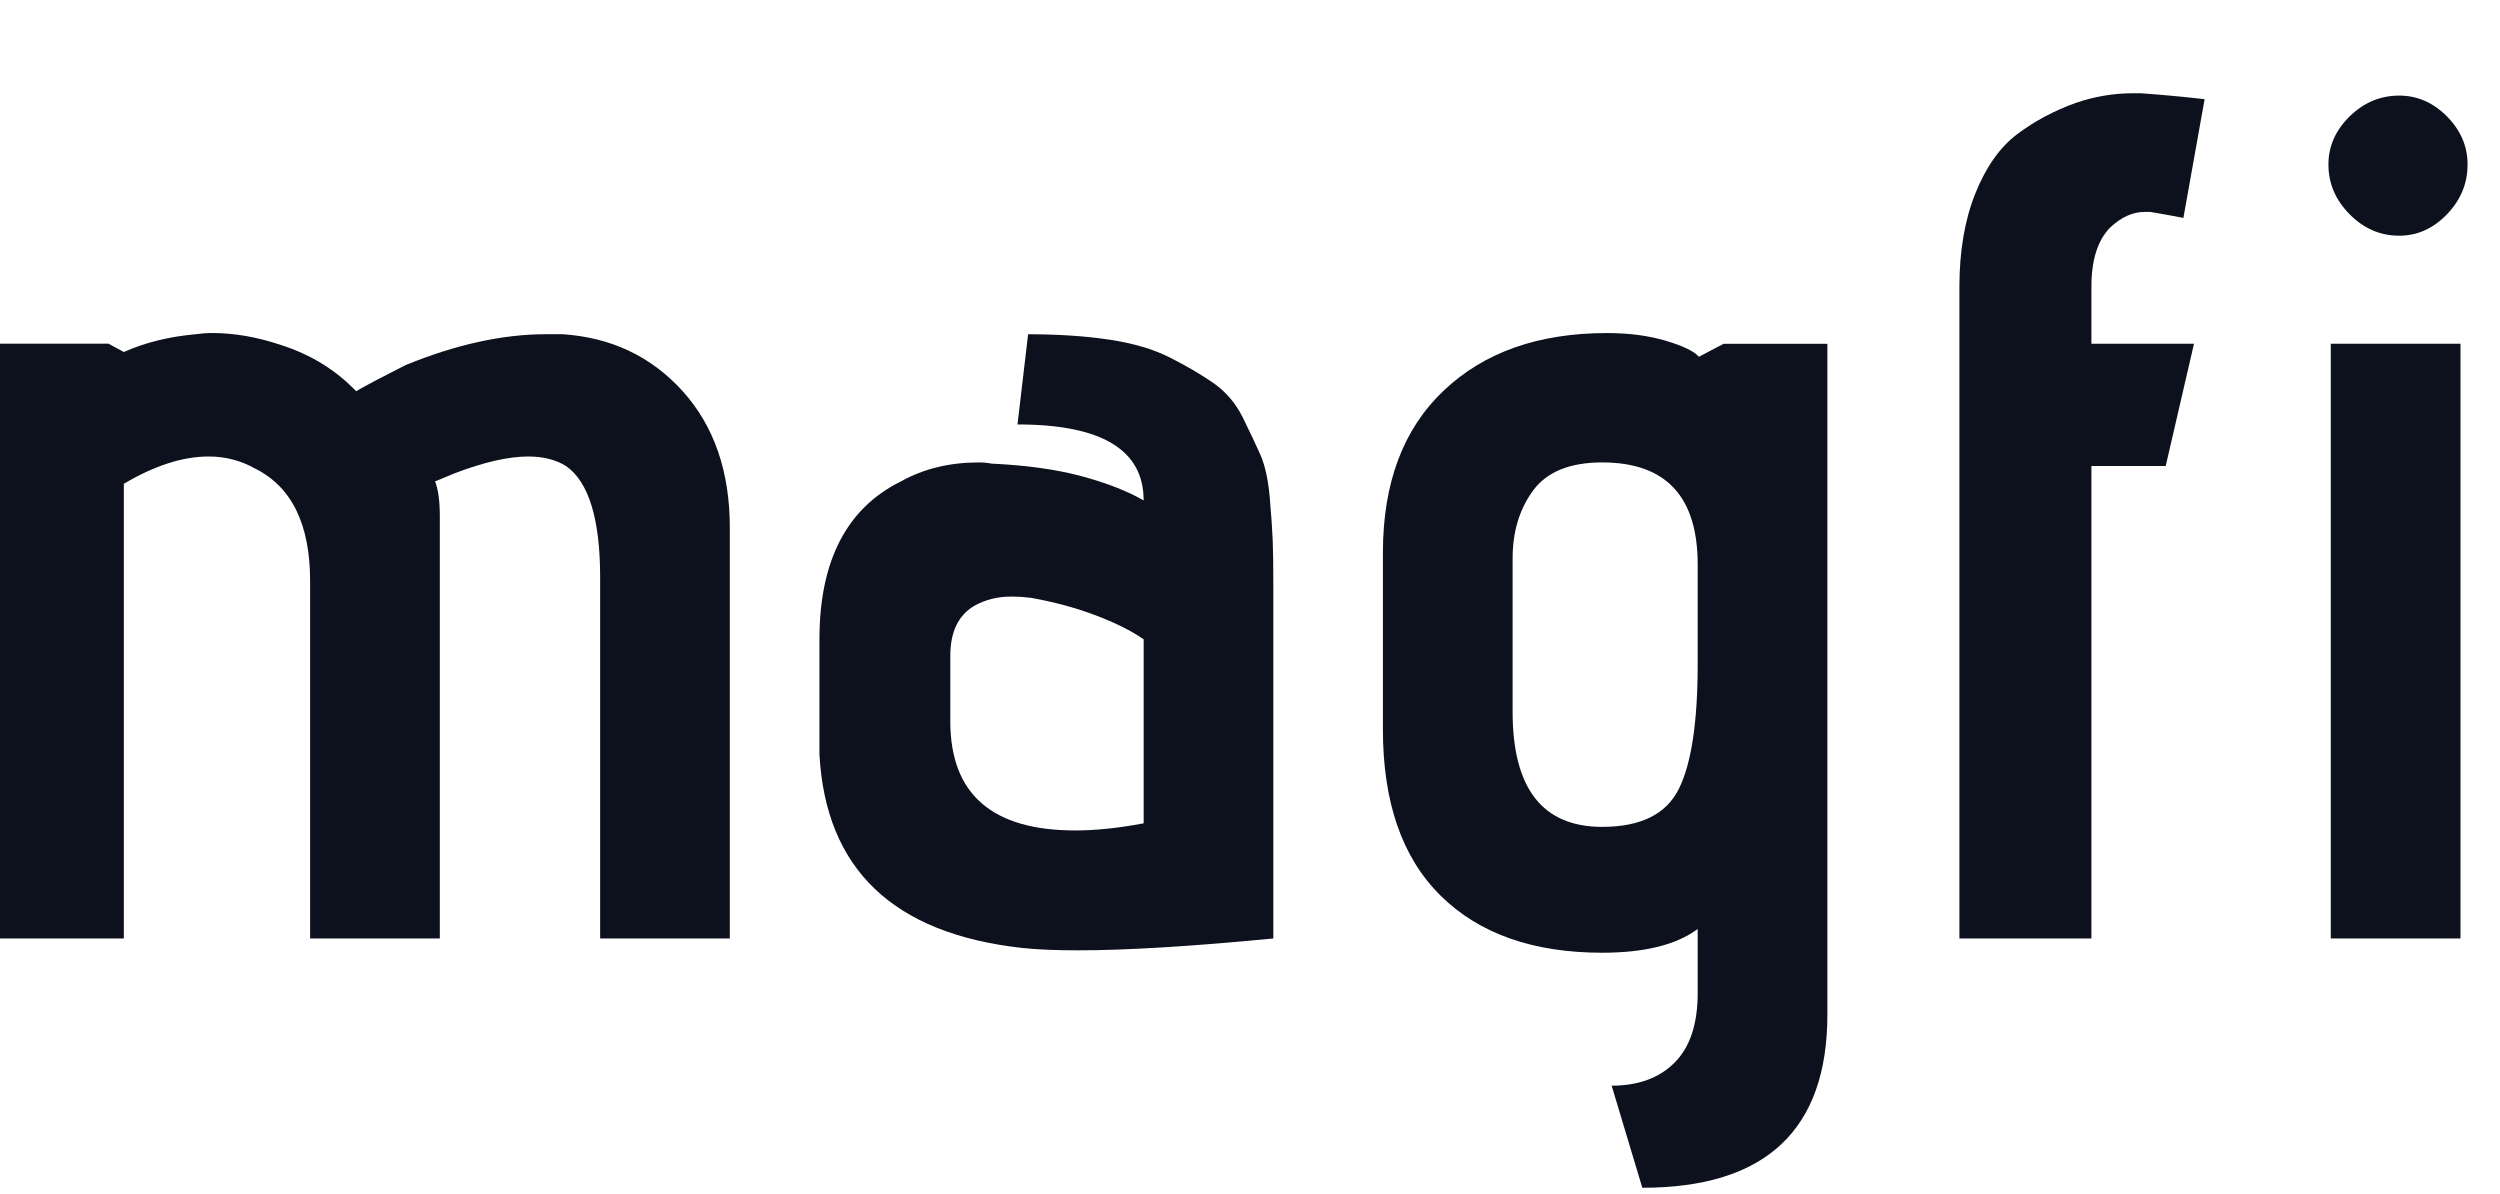
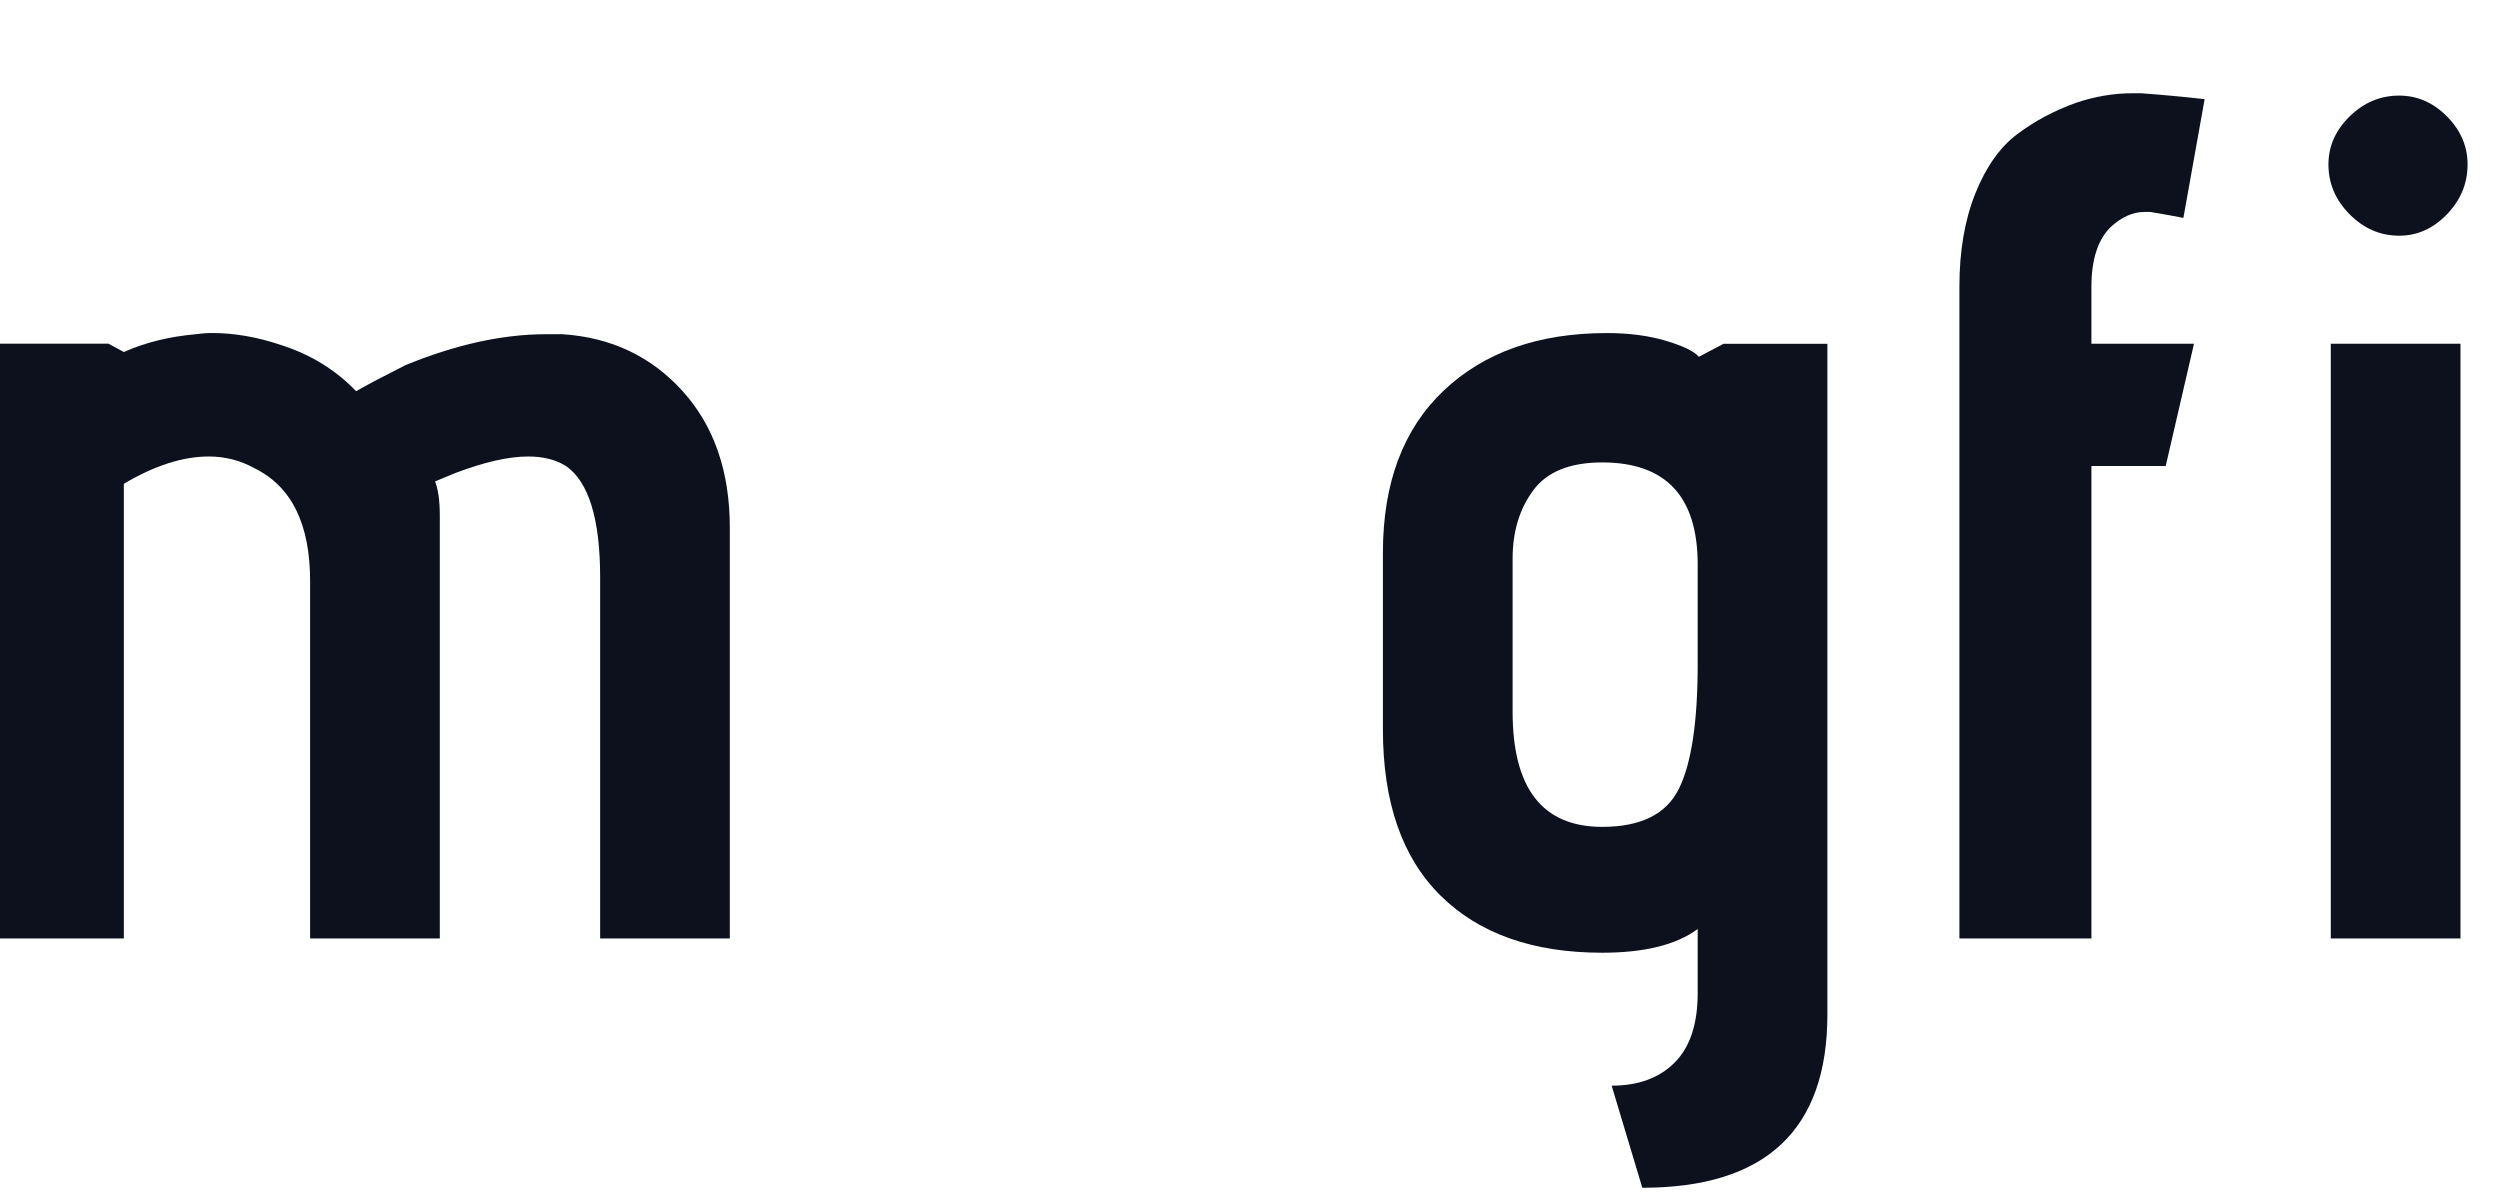
<svg xmlns="http://www.w3.org/2000/svg" width="67" height="32" viewBox="0 0 67 32" fill="none">
  <path d="M19.559 25.151H16.084V15.479C16.084 13.91 15.778 12.913 15.168 12.489C14.894 12.319 14.556 12.234 14.156 12.234C13.63 12.234 12.977 12.383 12.198 12.679L11.66 12.902C11.744 13.114 11.787 13.422 11.787 13.825V25.151H8.311V15.574C8.311 14.047 7.816 13.04 6.826 12.552C6.447 12.34 6.036 12.234 5.594 12.234C4.899 12.234 4.14 12.478 3.319 12.966V25.151H-0.156V9.211H2.909L3.319 9.434C3.888 9.18 4.53 9.021 5.246 8.957C5.394 8.936 5.541 8.925 5.689 8.925C6.278 8.925 6.889 9.031 7.521 9.243C8.322 9.498 8.996 9.912 9.544 10.484C9.838 10.314 10.281 10.082 10.871 9.784C12.218 9.233 13.472 8.957 14.63 8.957C14.778 8.957 14.925 8.957 15.073 8.957C16.378 9.042 17.453 9.551 18.296 10.484C19.138 11.418 19.559 12.637 19.559 14.143V25.151Z" fill="#0C111D" />
-   <path d="M34.125 15.67V25.151C31.934 25.363 30.186 25.469 28.88 25.469C28.29 25.469 27.795 25.448 27.395 25.405C23.941 25.024 22.129 23.295 21.961 20.22C21.961 20.072 21.961 19.923 21.961 19.774V17.134C21.961 15.034 22.688 13.624 24.141 12.903C24.752 12.563 25.447 12.393 26.226 12.393C26.353 12.393 26.468 12.404 26.574 12.425C27.5 12.468 28.301 12.579 28.975 12.759C29.649 12.94 30.207 13.157 30.65 13.411C30.65 12.055 29.523 11.375 27.269 11.375L27.553 8.958C28.354 8.958 29.075 9.005 29.718 9.101C30.36 9.196 30.902 9.355 31.345 9.578C31.787 9.801 32.177 10.029 32.514 10.262C32.85 10.495 33.114 10.803 33.304 11.184C33.493 11.566 33.651 11.9 33.778 12.187C33.904 12.473 33.988 12.86 34.031 13.348C34.072 13.836 34.099 14.218 34.109 14.493C34.12 14.769 34.125 15.161 34.125 15.67ZM30.65 22.065V17.134C30.313 16.9 29.876 16.683 29.339 16.482C28.802 16.28 28.227 16.127 27.617 16.02C27.448 15.999 27.279 15.988 27.111 15.988C26.732 15.988 26.395 16.073 26.1 16.243C25.678 16.497 25.468 16.943 25.468 17.579V19.329C25.468 21.28 26.584 22.256 28.817 22.256C29.365 22.256 29.975 22.192 30.65 22.065Z" fill="#0C111D" />
  <path d="M44.014 31.832L43.192 29.096C43.908 29.096 44.472 28.889 44.882 28.475C45.293 28.062 45.498 27.441 45.498 26.614V24.897C44.93 25.32 44.077 25.533 42.939 25.533C41.086 25.533 39.642 25.024 38.611 24.006C37.578 22.988 37.062 21.503 37.062 19.552V14.812C37.062 12.945 37.605 11.498 38.69 10.469C39.774 9.44 41.233 8.926 43.066 8.926C43.655 8.926 44.182 8.995 44.645 9.133C45.108 9.271 45.404 9.414 45.53 9.562L46.193 9.213H48.974V27.188C48.974 30.283 47.32 31.832 44.014 31.832ZM45.498 17.802V15.129C45.498 13.305 44.645 12.393 42.939 12.393C42.075 12.393 41.459 12.643 41.091 13.141C40.722 13.639 40.538 14.249 40.538 14.97V19.074C40.538 21.131 41.338 22.16 42.939 22.16C43.971 22.16 44.656 21.821 44.993 21.142C45.33 20.464 45.498 19.35 45.498 17.802Z" fill="#0C111D" />
  <path d="M56.05 25.151H52.512V7.685C52.512 6.73 52.654 5.898 52.938 5.187C53.223 4.477 53.596 3.946 54.06 3.597C54.523 3.247 55.05 2.966 55.64 2.754C56.145 2.584 56.651 2.499 57.156 2.499C57.24 2.499 57.314 2.499 57.377 2.499C57.967 2.542 58.536 2.595 59.084 2.658L58.515 5.84C58.304 5.798 58.01 5.744 57.63 5.68C57.588 5.68 57.535 5.68 57.472 5.68C57.156 5.68 56.851 5.819 56.556 6.094C56.219 6.434 56.05 6.964 56.05 7.685V9.212H58.799L58.041 12.489H56.05V25.151Z" fill="#0C111D" />
-   <path d="M64.298 6.317C63.792 6.317 63.35 6.126 62.971 5.744C62.592 5.362 62.402 4.917 62.402 4.408C62.402 3.92 62.592 3.491 62.971 3.119C63.35 2.748 63.793 2.562 64.298 2.562C64.783 2.562 65.209 2.748 65.578 3.119C65.946 3.491 66.131 3.92 66.131 4.408C66.131 4.917 65.946 5.362 65.578 5.744C65.209 6.126 64.783 6.317 64.298 6.317ZM65.941 25.151H62.465V9.212H65.941V25.151Z" fill="#0C111D" />
+   <path d="M64.298 6.317C63.792 6.317 63.35 6.126 62.971 5.744C62.592 5.362 62.402 4.917 62.402 4.408C62.402 3.92 62.592 3.491 62.971 3.119C63.35 2.748 63.793 2.562 64.298 2.562C64.783 2.562 65.209 2.748 65.578 3.119C65.946 3.491 66.131 3.92 66.131 4.408C66.131 4.917 65.946 5.362 65.578 5.744C65.209 6.126 64.783 6.317 64.298 6.317ZM65.941 25.151H62.465V9.212H65.941V25.151" fill="#0C111D" />
</svg>